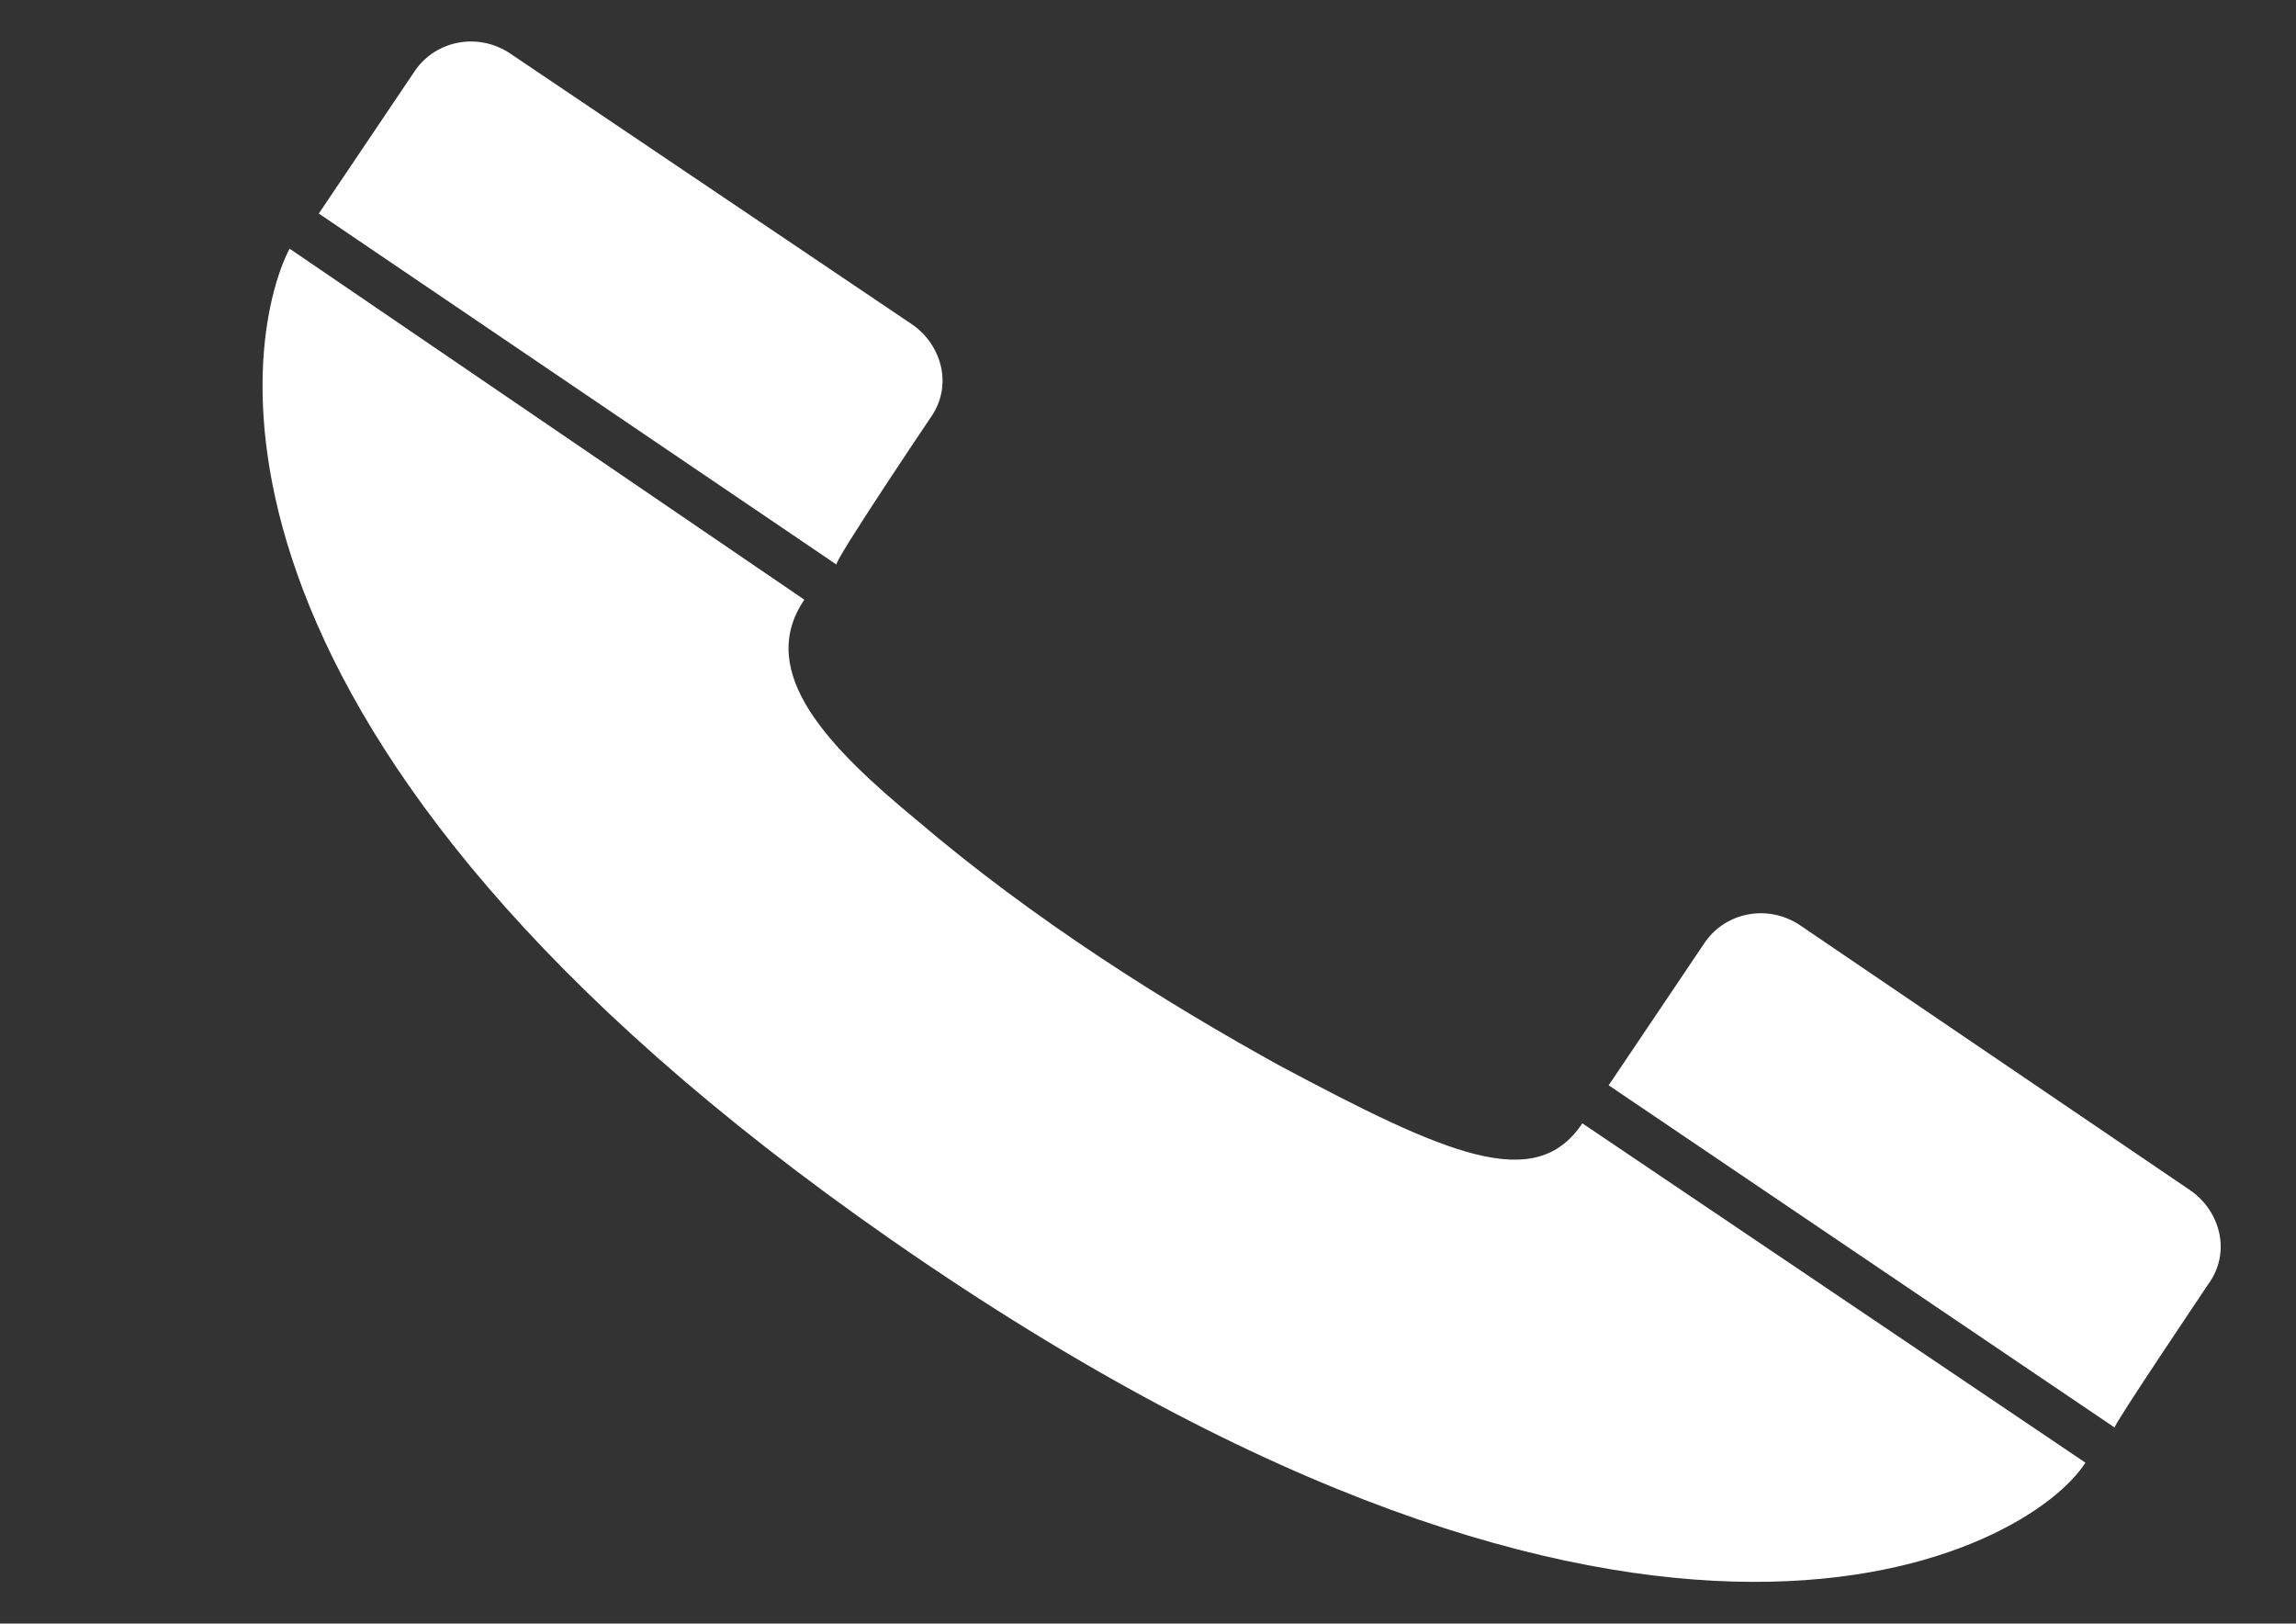
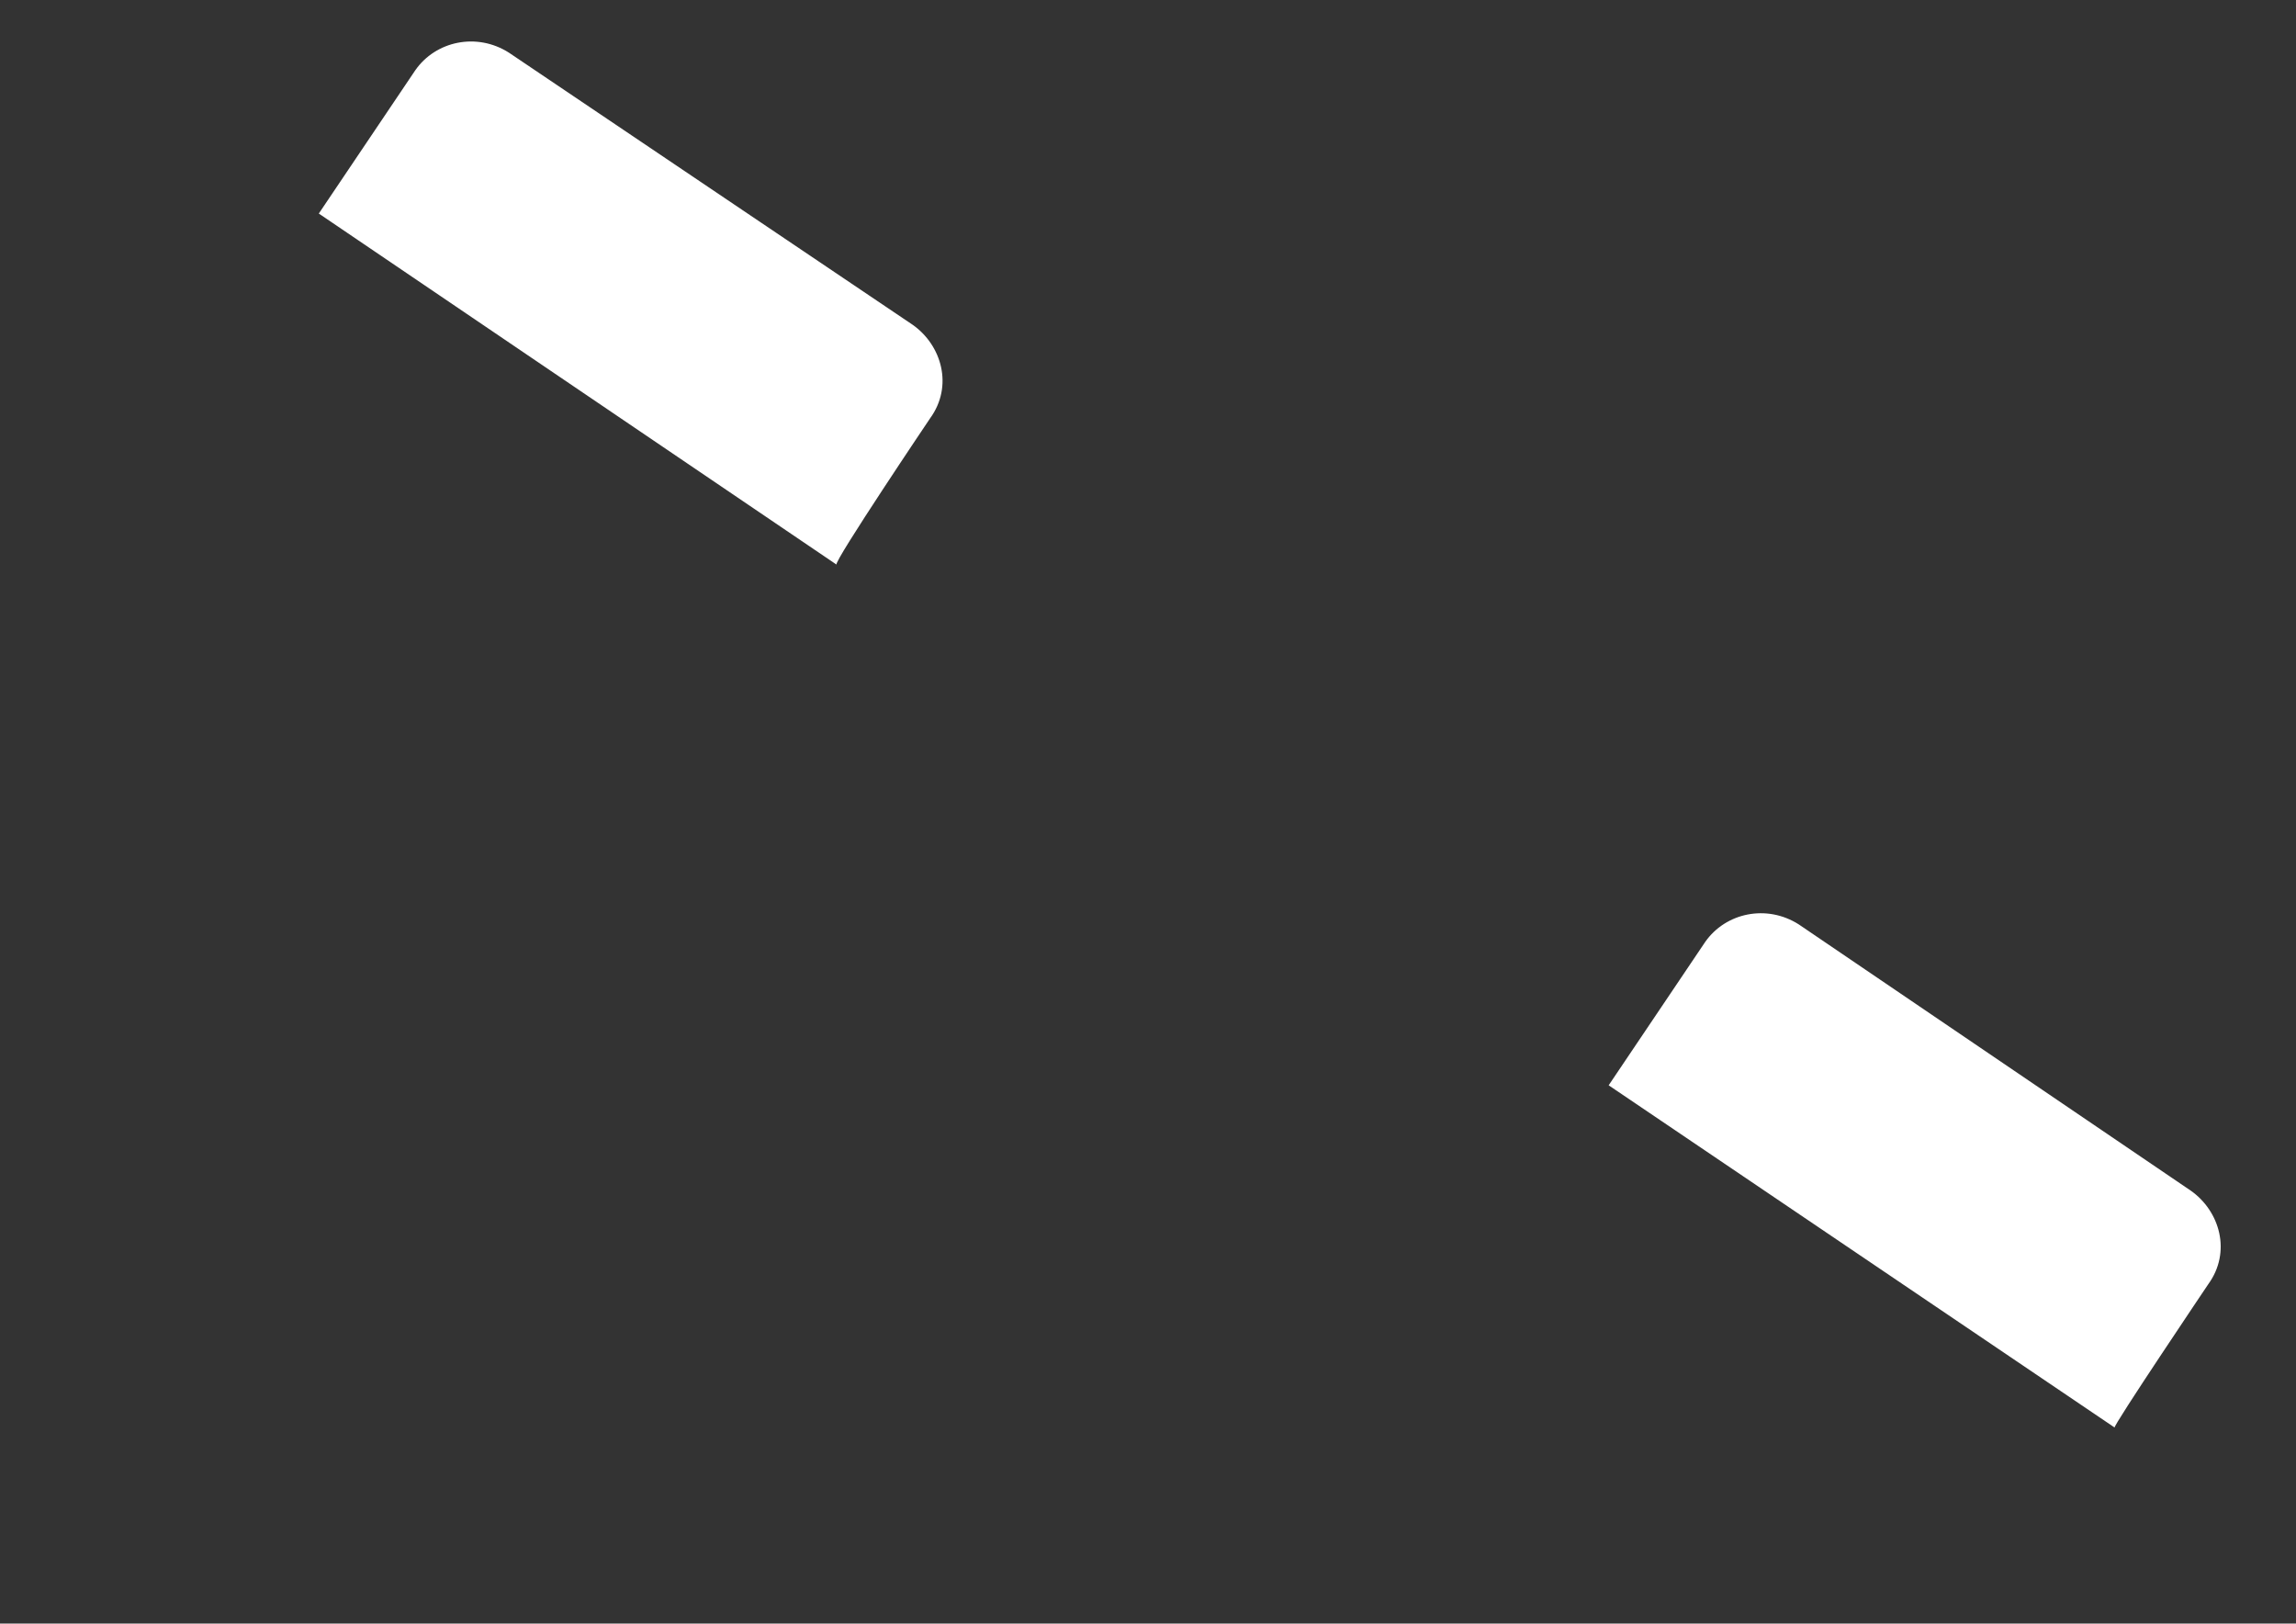
<svg xmlns="http://www.w3.org/2000/svg" version="1.1" id="Layer_1" x="0px" y="0px" viewBox="0 0 78.5 55.5" enable-background="new 0 0 78.5 55.5" xml:space="preserve">
  <rect x="0" y="0" width="78.5" height="55.5" fill="#333333" stroke="none" />
  <g>
    <g>
-       <path fill="#FFFFFF" d="M9.9,8.5c-1.6,3.1-4,16.8,20.6,33.9c25.9,18,38.9,10.6,40.8,7.6L54.1,38.4c-1.6,2.4-4.6,1.1-10.4-2    c-3.8-2.1-8.3-4.9-12.4-8.4c-2.9-2.4-5.5-5-3.8-7.5L9.9,8.5z" />
-     </g>
+       </g>
    <g>
      <path fill="#FFFFFF" d="M75.5,43.9c0.8-1.1,0.4-2.5-0.6-3.2l0,0c0,0-13.4-9.1-13.4-9.1c-1.1-0.7-2.5-0.4-3.2,0.6L55,37.1    l17.3,11.7C72.2,48.8,75.5,43.9,75.5,43.9L75.5,43.9z" />
    </g>
    <g>
      <path fill="#FFFFFF" d="M31.8,14.3c0.8-1.1,0.4-2.5-0.6-3.2l0,0c0,0-13.8-9.3-13.8-9.3c-1.1-0.7-2.5-0.4-3.2,0.6l-3.3,4.9l17.7,12    C28.5,19.2,31.8,14.3,31.8,14.3L31.8,14.3z" />
    </g>
  </g>
</svg>